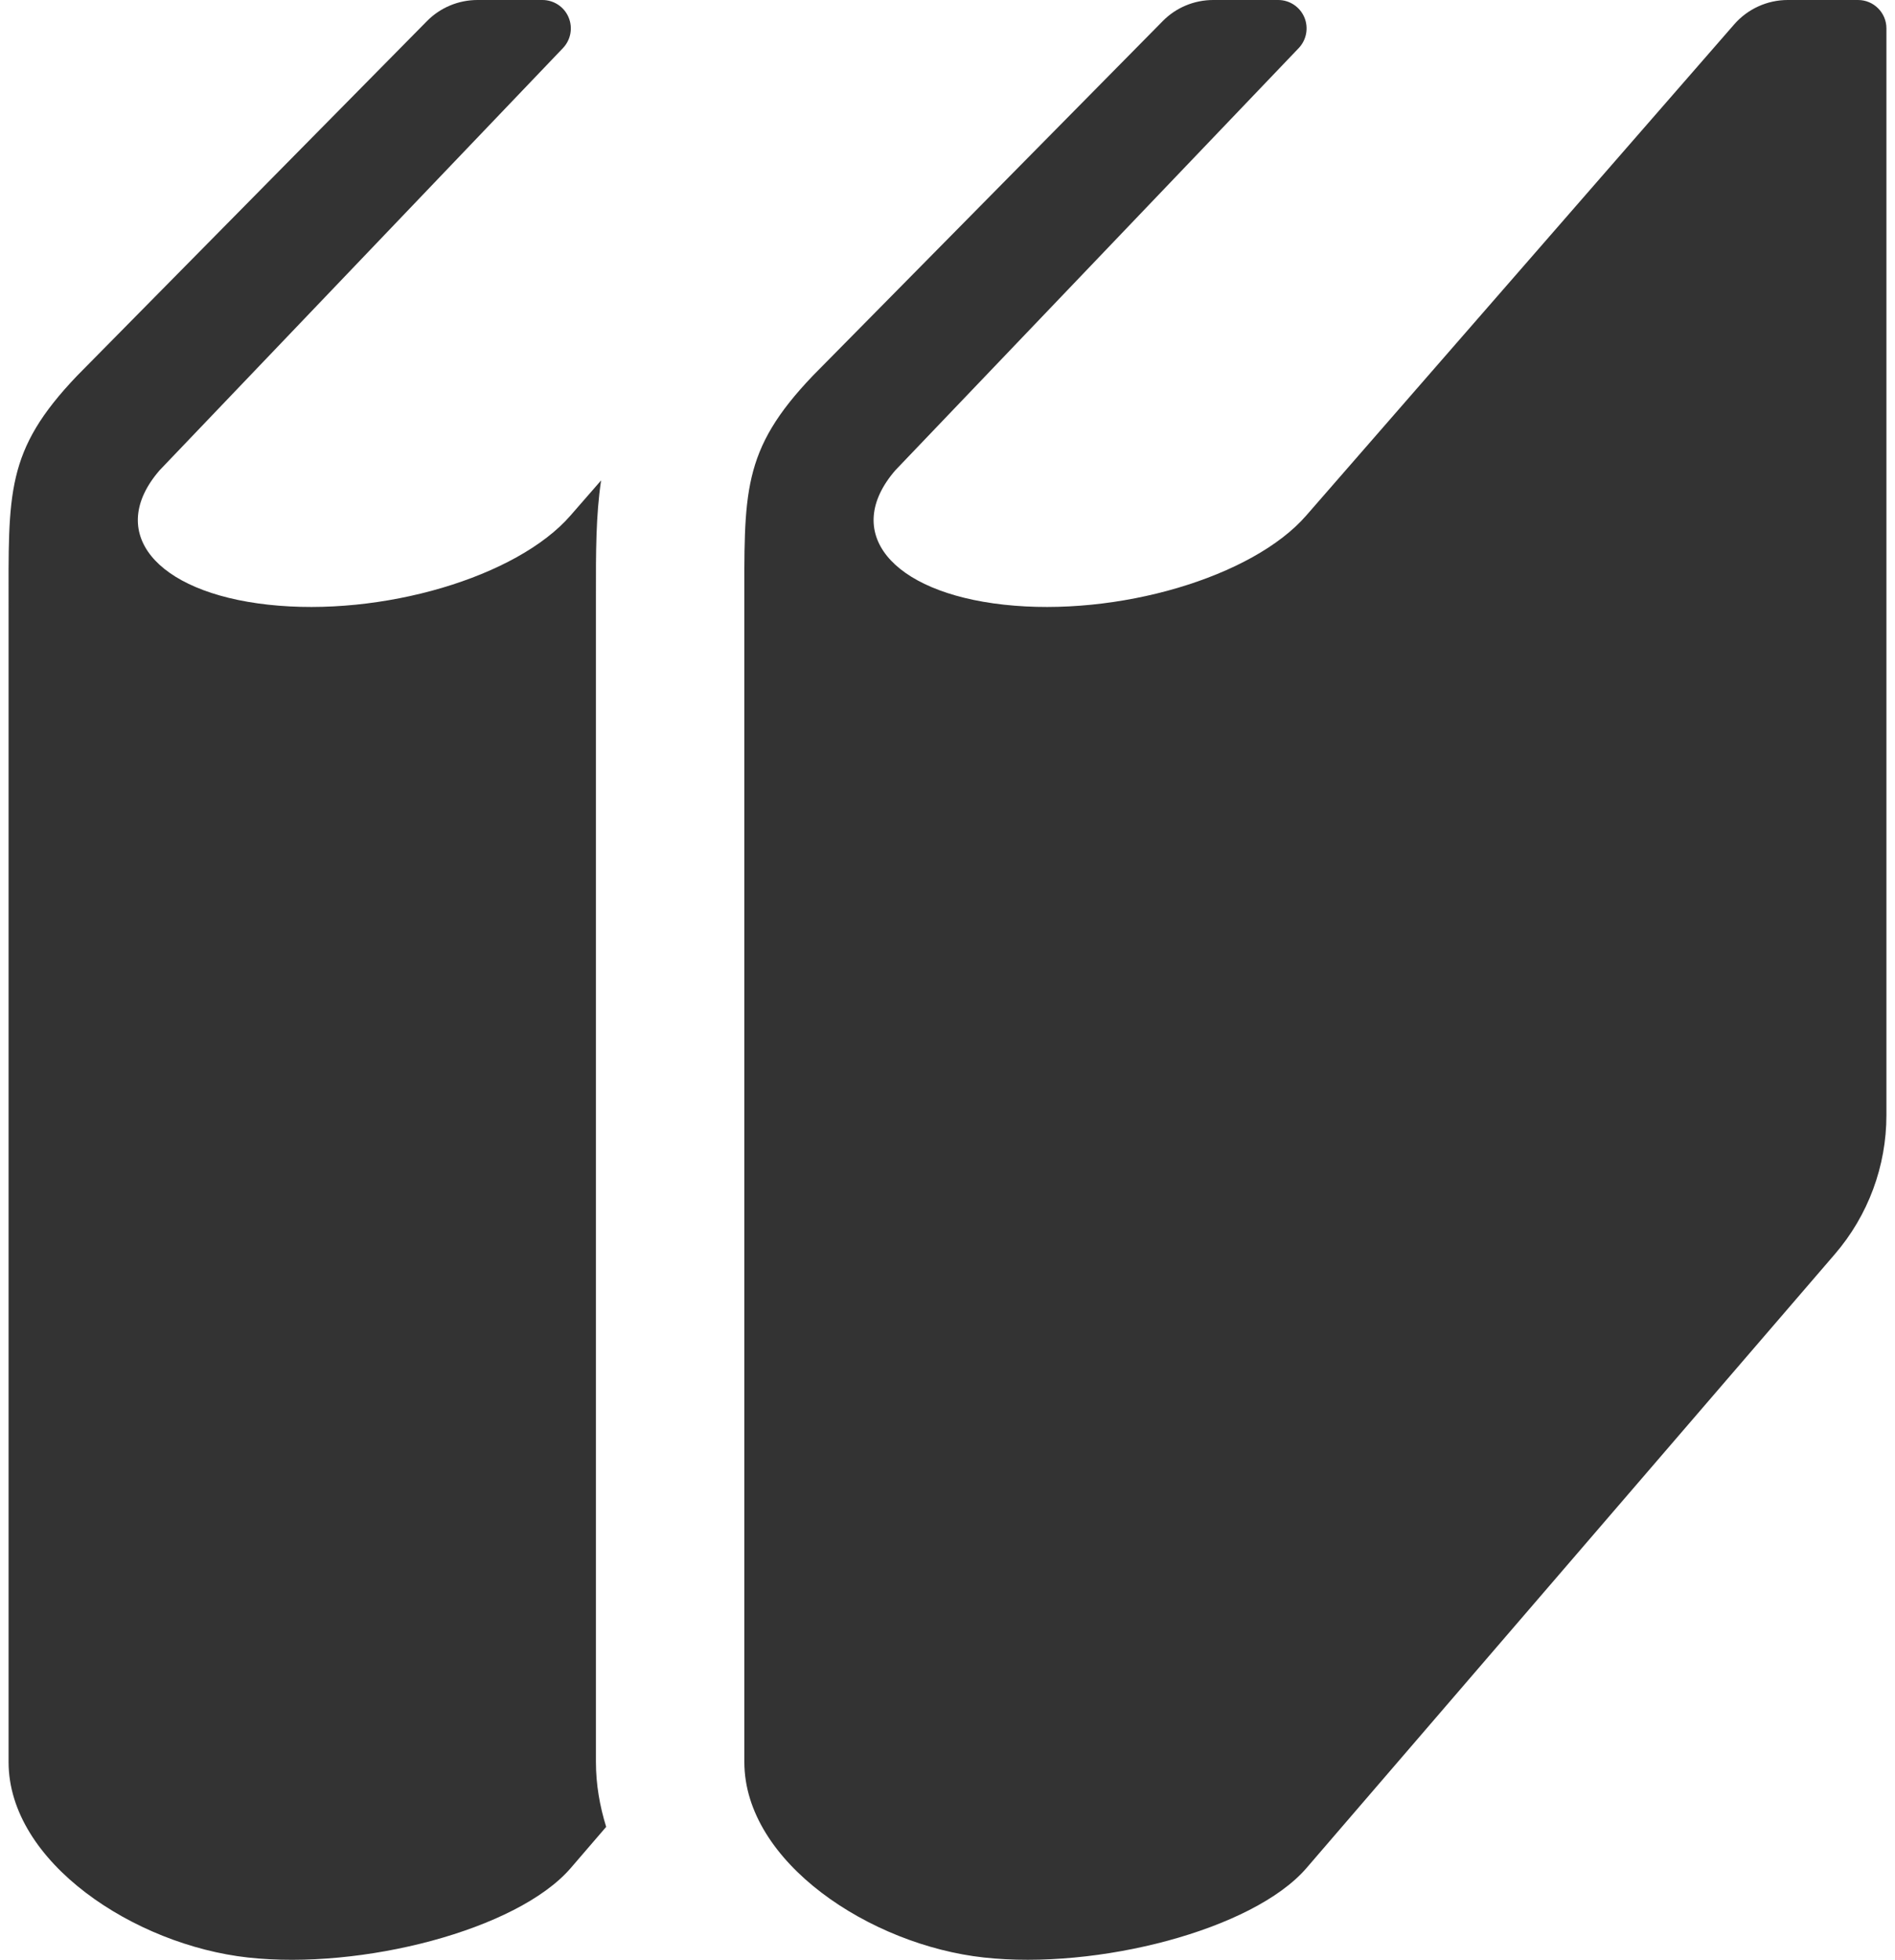
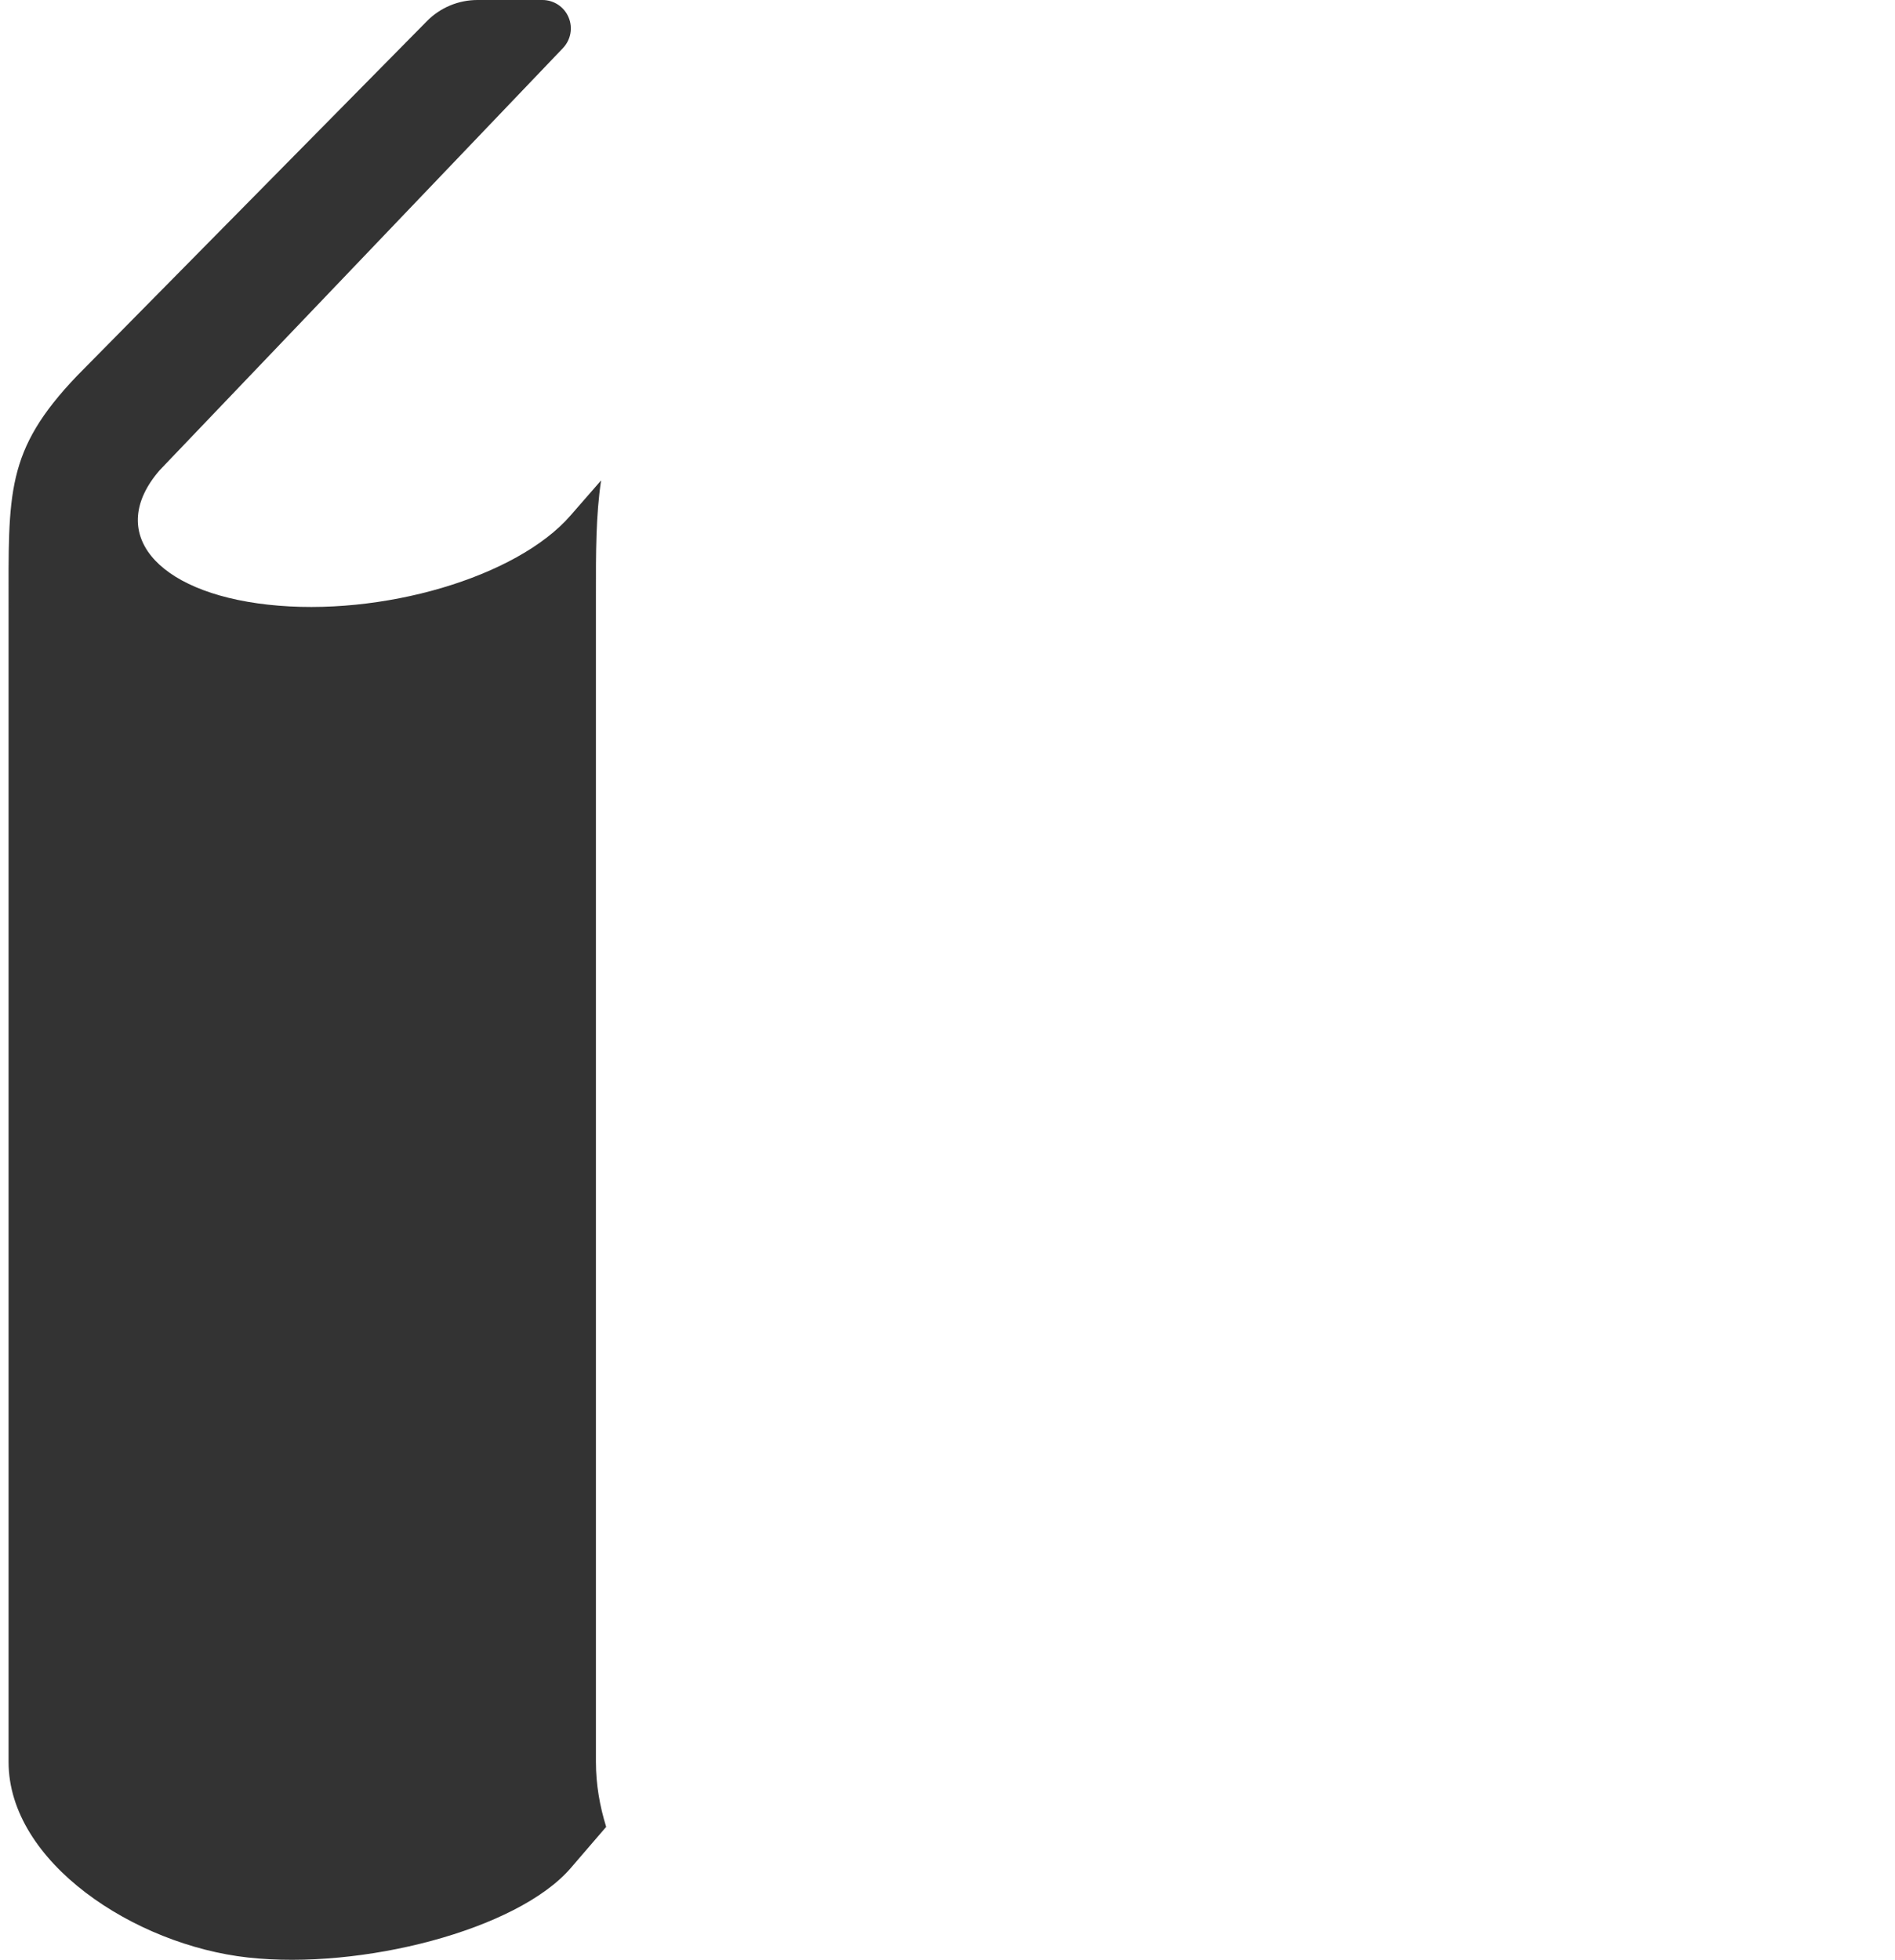
<svg xmlns="http://www.w3.org/2000/svg" width="59" height="61" viewBox="0 0 59 61" fill="none">
  <path d="M18.554 18.515C18.552 17.193 18.552 16.042 18.715 14.953L17.763 16.045C16.095 17.967 11.88 19.21 8.348 18.821C4.813 18.432 3.302 16.559 4.971 14.636L17.528 1.496C17.772 1.239 17.841 0.863 17.701 0.536C17.563 0.211 17.242 -0 16.888 -0H14.866C14.274 -0 13.708 0.236 13.292 0.658L2.399 11.697C0.164 14.036 0.267 15.335 0.267 18.975C0.267 21.573 0.267 54.843 0.267 54.843C0.267 57.964 4.189 60.541 7.723 60.929C11.255 61.318 16.095 60.075 17.763 58.152L18.873 56.862C18.674 56.218 18.554 55.547 18.554 54.843L18.554 18.515Z" fill="#333333" />
-   <path d="M57.85 8.85015e-07H55.66C55.022 8.85015e-07 54.415 0.277 53.995 0.757L40.67 16.045C39.002 17.967 34.787 19.21 31.255 18.821C27.721 18.432 26.21 16.559 27.878 14.636L40.436 1.496C40.679 1.239 40.748 0.863 40.609 0.536C40.469 0.211 40.15 -0 39.796 -0H37.773C37.181 -0 36.614 0.236 36.2 0.658L25.306 11.696C23.071 14.036 23.175 15.335 23.175 18.975C23.175 21.573 23.175 54.843 23.175 54.843C23.175 57.964 27.097 60.541 30.63 60.928C34.163 61.318 39.002 60.075 40.67 58.152L57.128 39.035C58.164 37.832 58.733 36.297 58.733 34.709V0.884C58.733 0.397 58.338 8.85015e-07 57.85 8.85015e-07Z" fill="#333333" />
</svg>